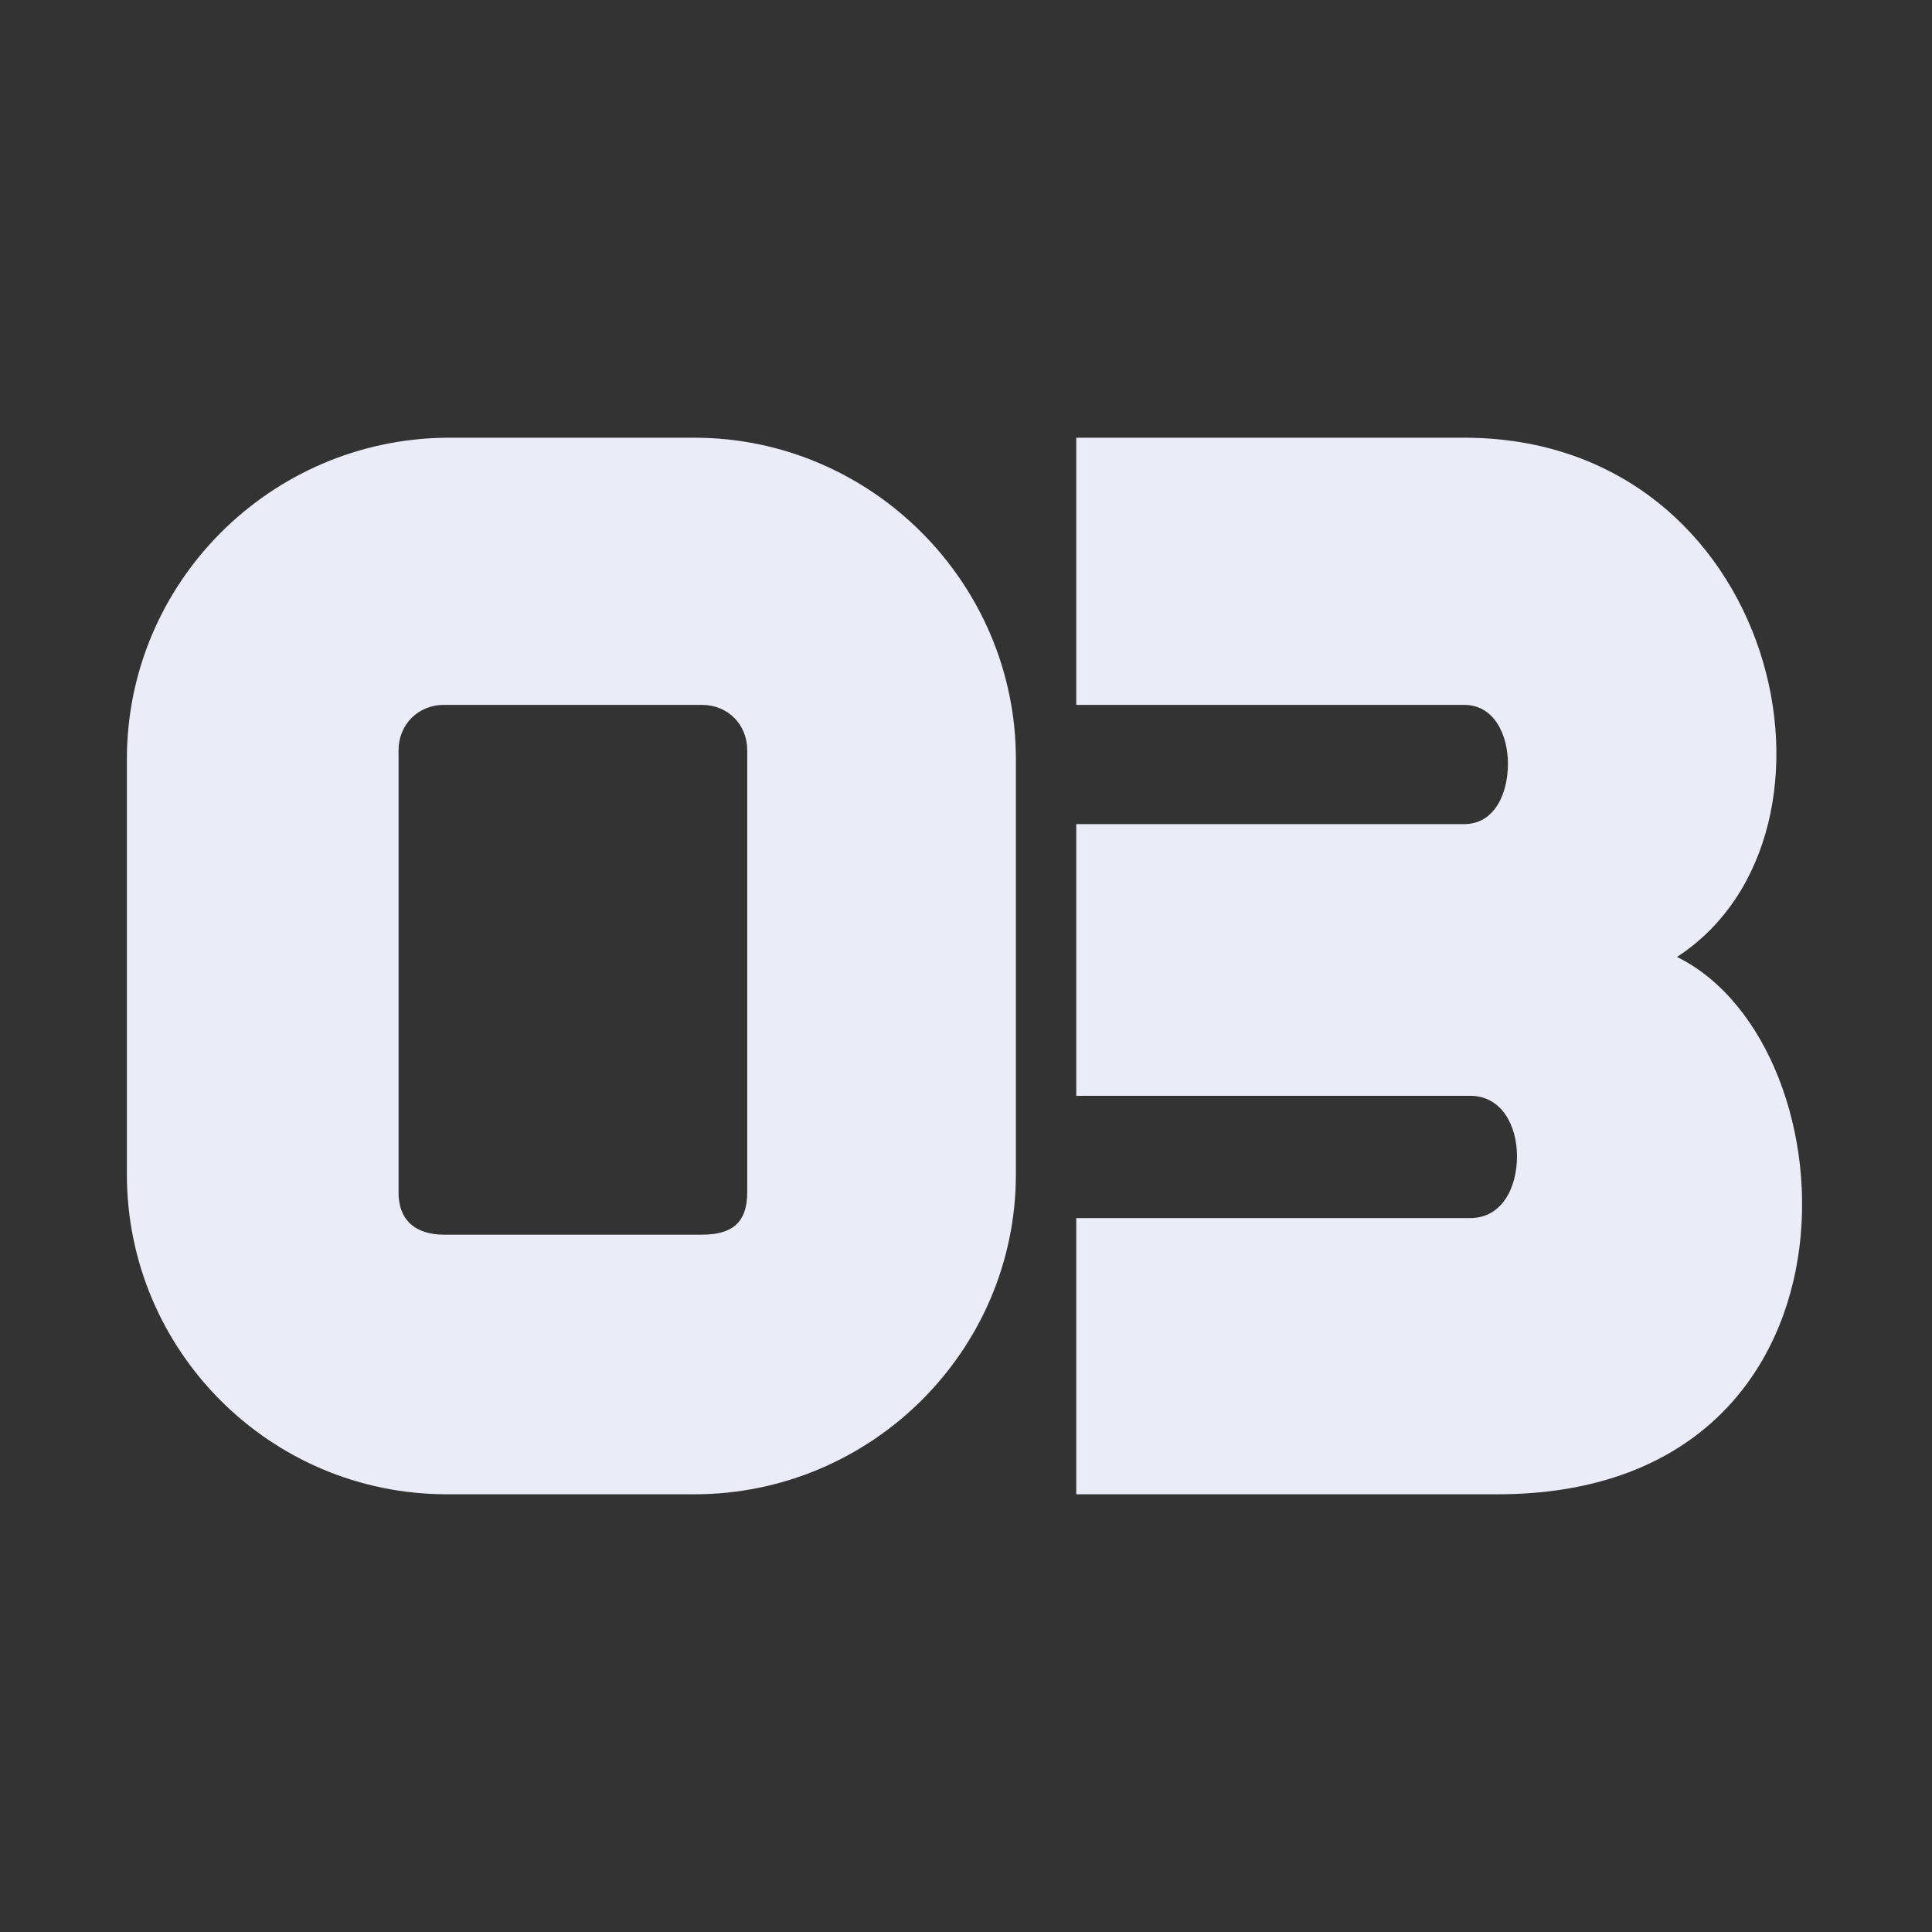
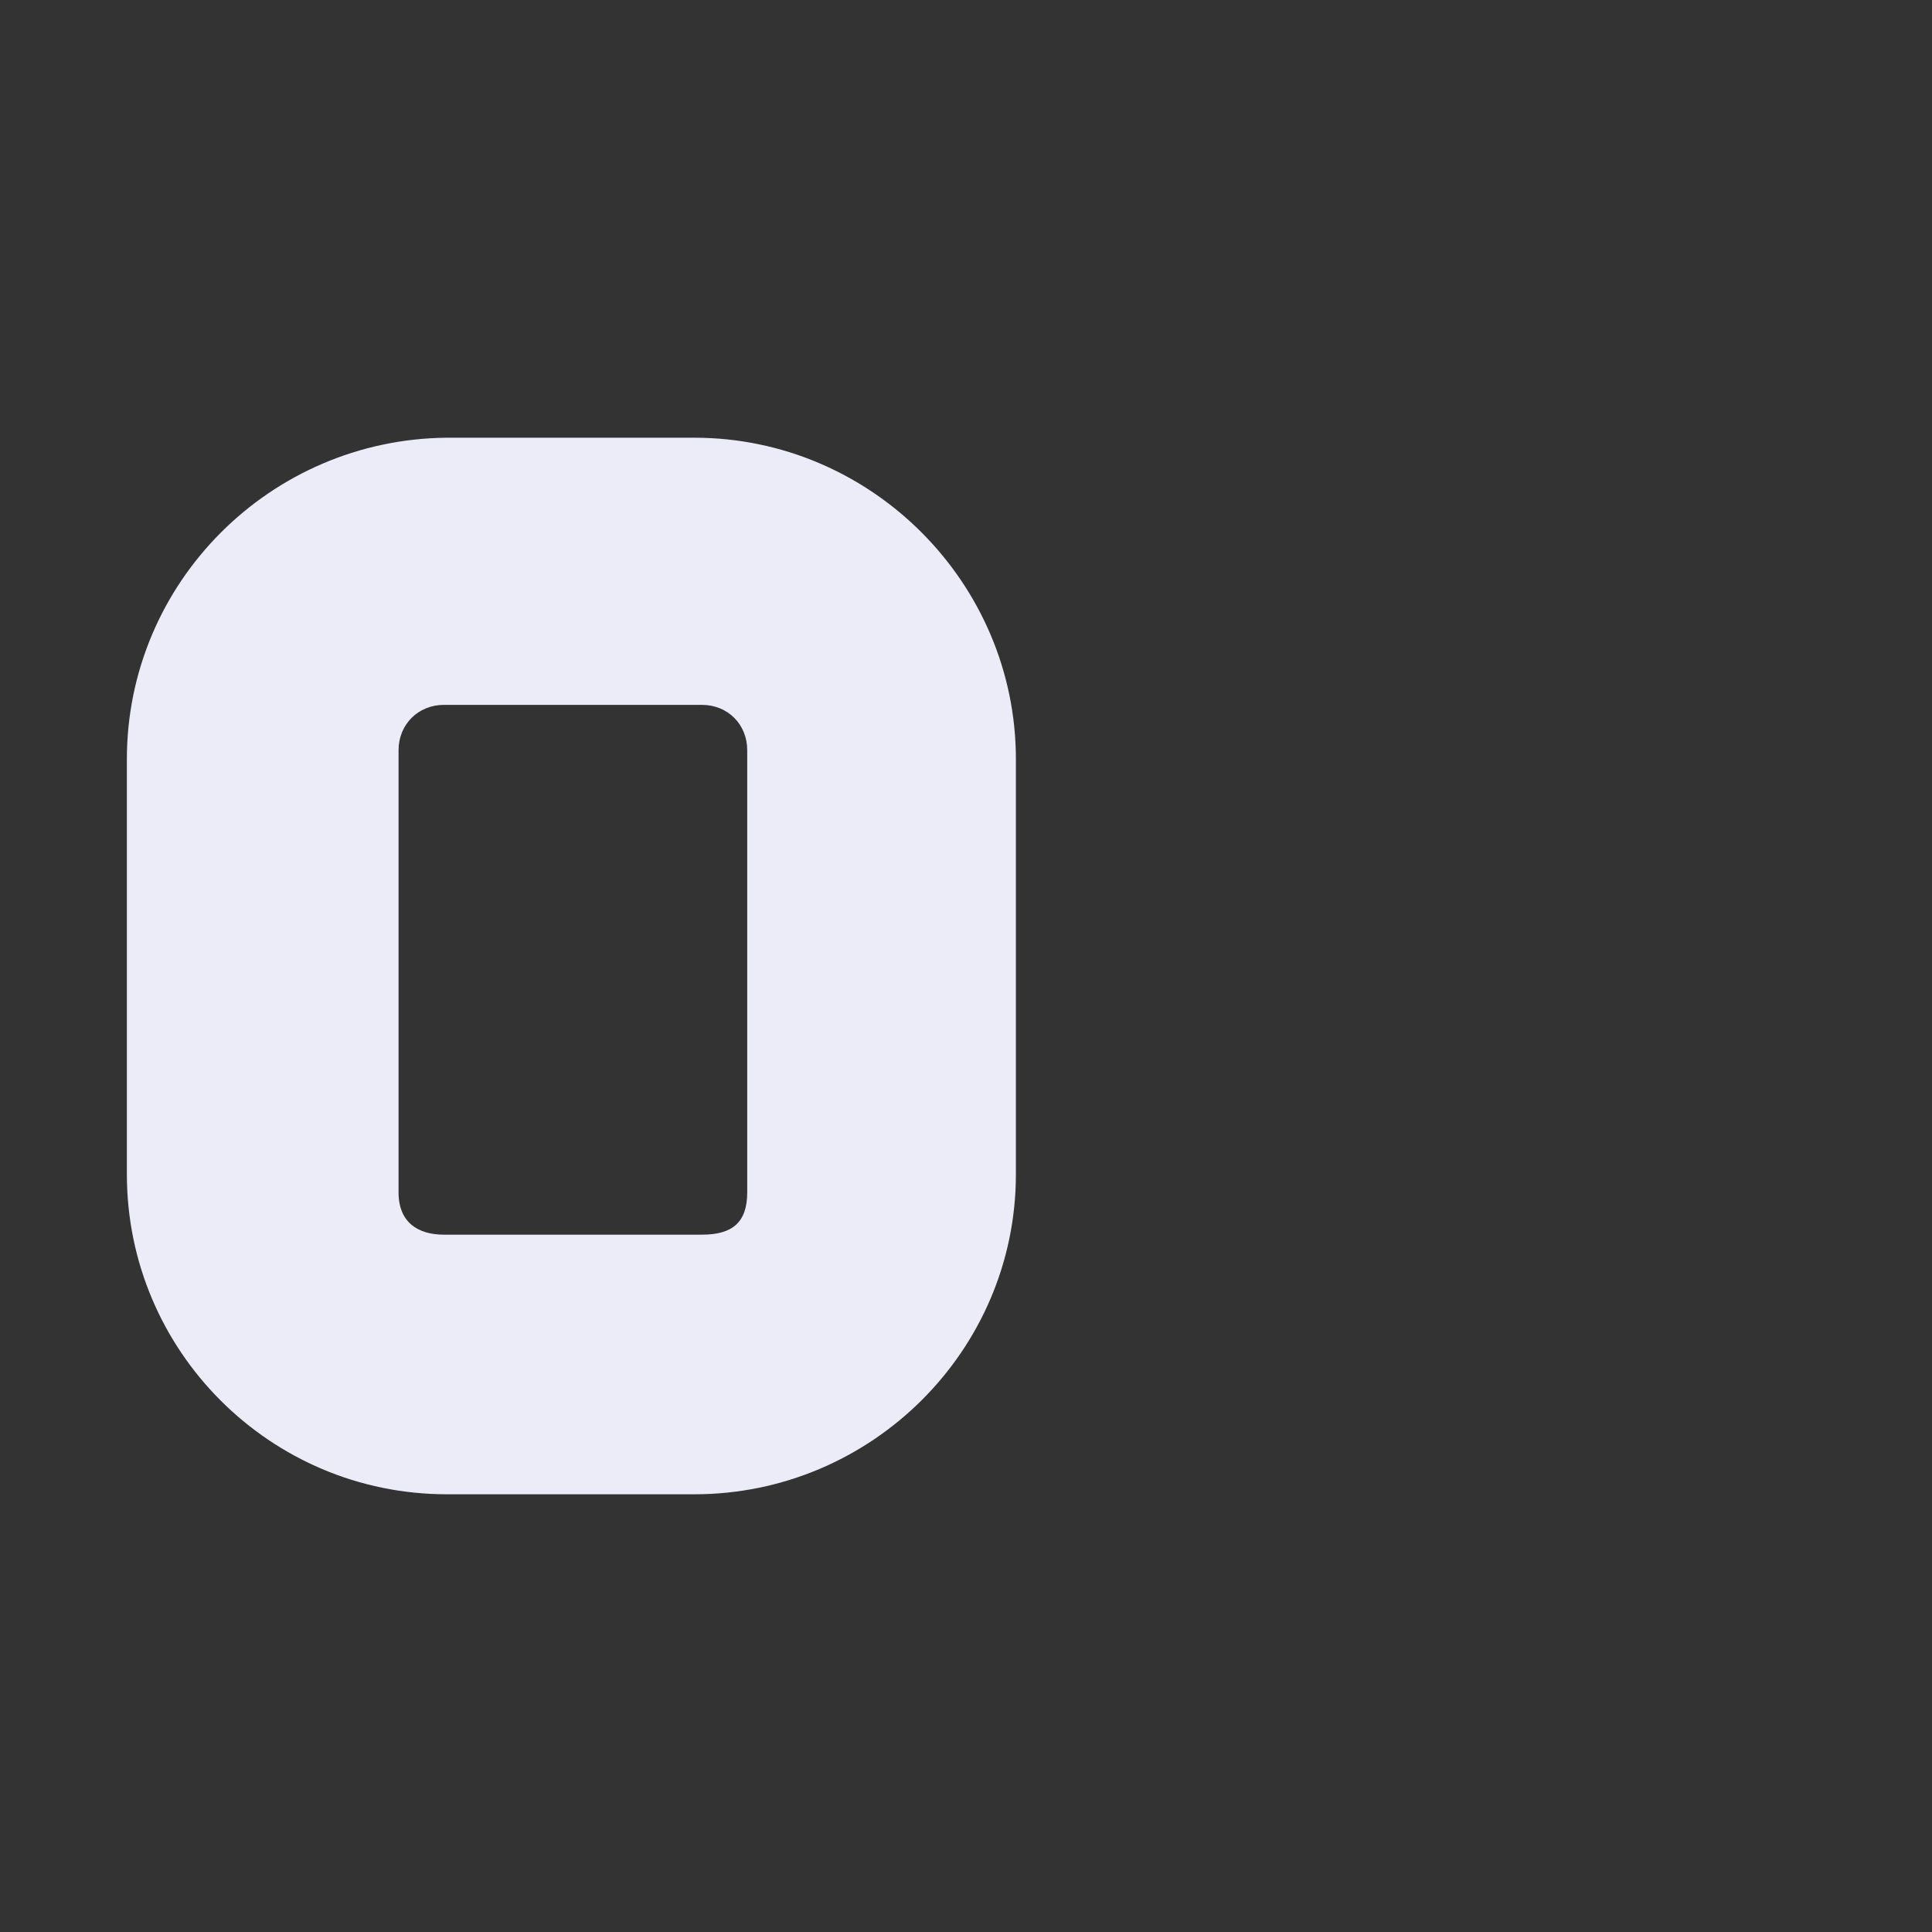
<svg xmlns="http://www.w3.org/2000/svg" width="256" height="256" viewBox="0 0 256 256" fill="none">
  <rect x="0" y="0" width="256" height="256" fill="#333333" stroke="none" />
  <path d="M92.011 58C115.411 58 134.611 77.2 134.611 100.6V155.6C134.611 179 115.411 198 92.011 198H59.211C35.81 198 16.811 179 16.811 155.6V100.6C16.811 77.2 35.81 58.2 59.211 58H92.011ZM58.811 93.4C55.41 93.4 52.811 96 52.811 99.4C52.811 99.4 52.811 157.4 52.811 158C52.811 162 55.414 163.6 58.811 163.6C59.679 163.6 91.011 163.6 93.011 163.6C97.011 163.6 99.011 162 99.011 158C99.011 152 99.011 101.403 99.011 99.4C99.011 96 96.448 93.4 93.011 93.4C89.573 93.4 58.811 93.4 58.811 93.4Z" fill="#ECECF8" />
-   <path d="M222.21 126.8C246.21 138.6 248.81 198 198.41 198H142.61V161.4H194.81C199.01 161.4 201.01 157.4 201.01 153.2C201.01 149.2 199.01 145.2 194.81 145.2H142.61V109.2H194.01C198.01 109.2 199.81 105.2 199.81 101.2C199.81 97.4 198.01 93.4 194.01 93.4H142.61V58H194.01C235.61 58 247.41 110.4 222.21 126.8Z" fill="#ECECF8" />
</svg>